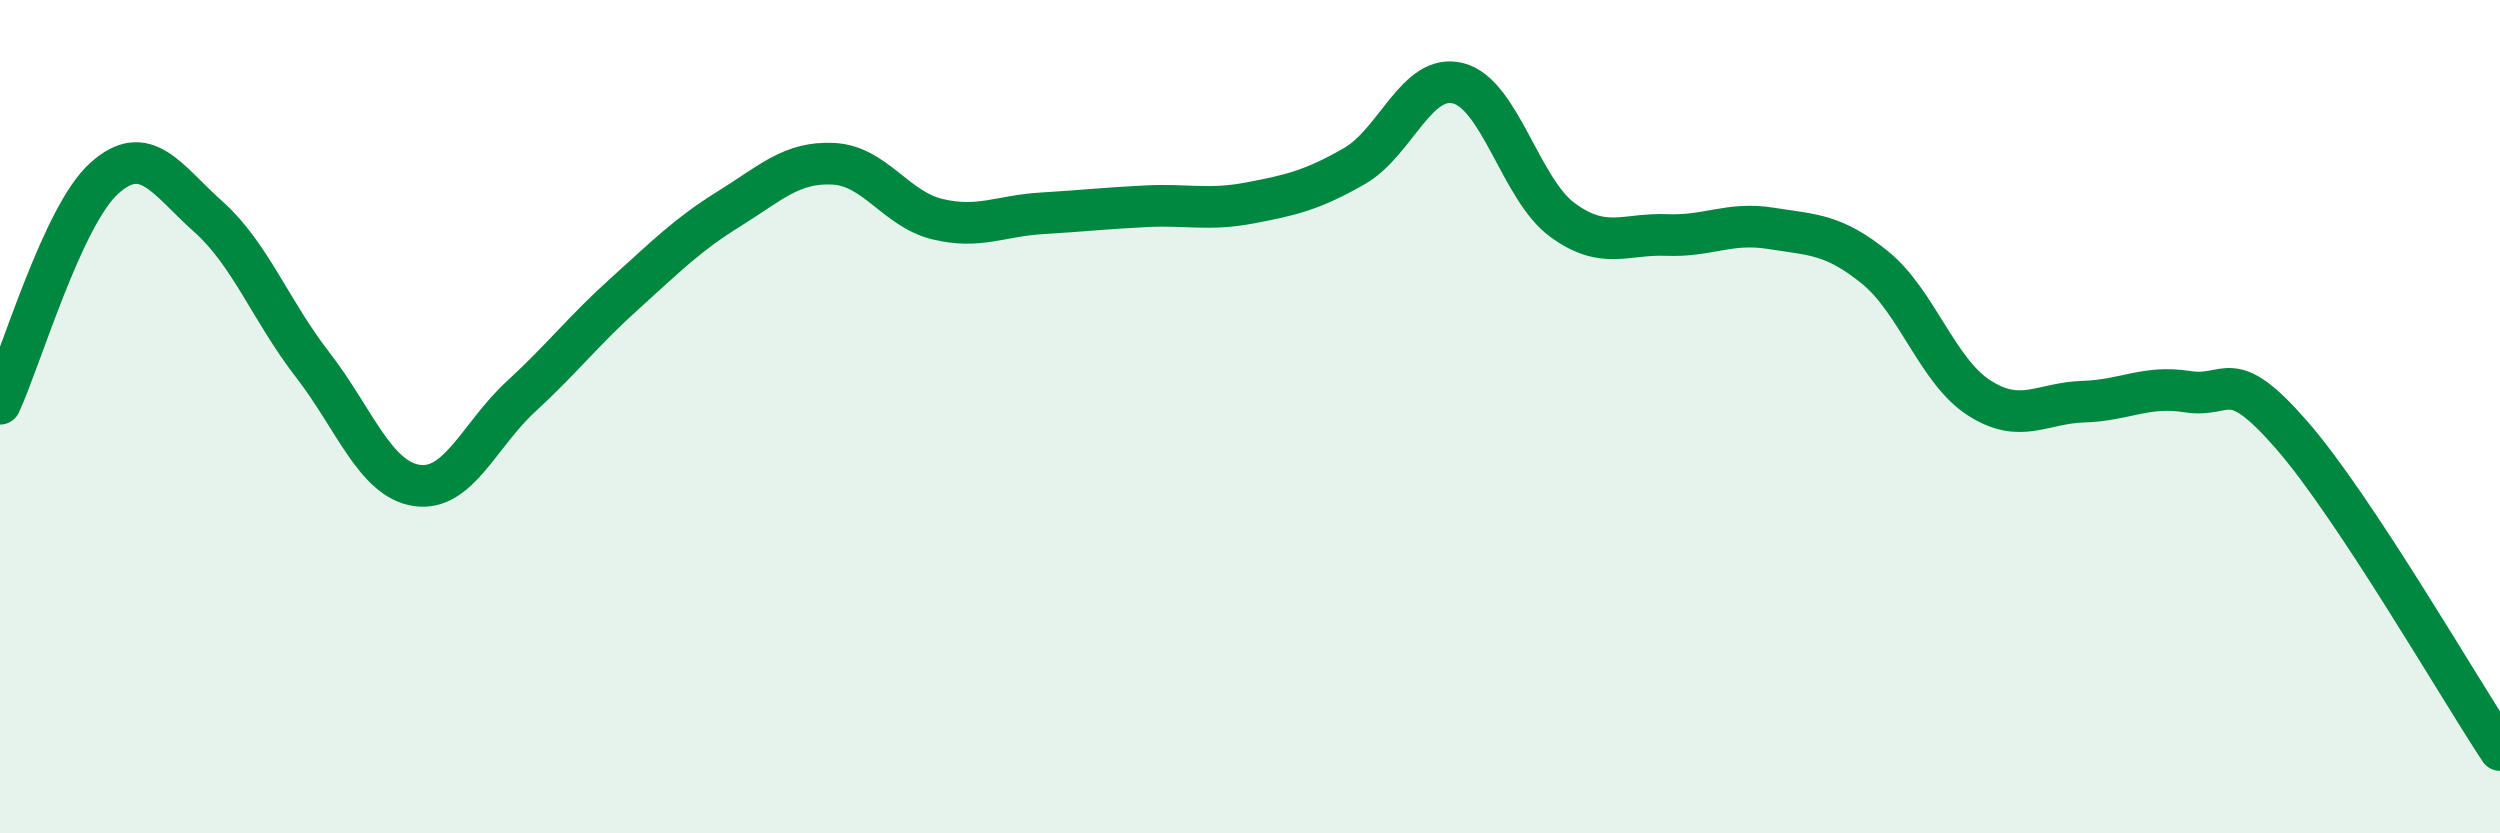
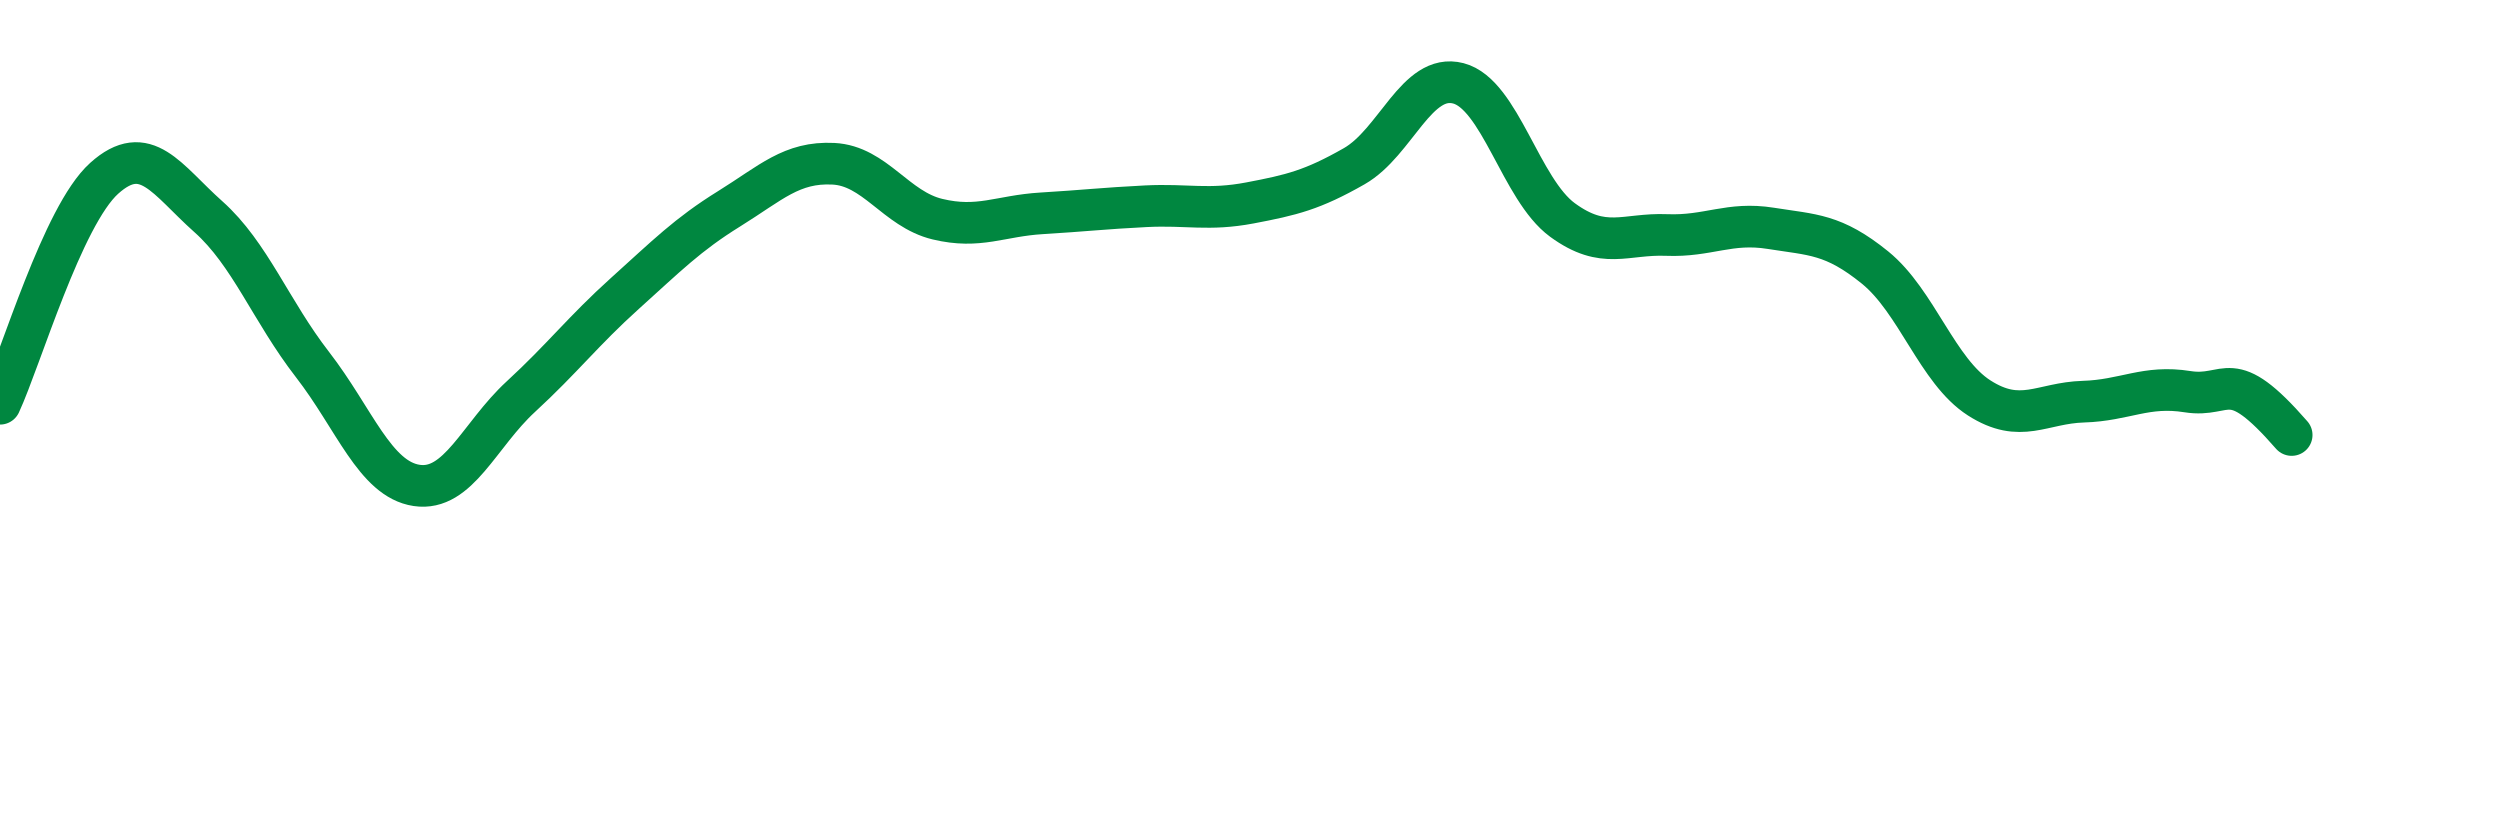
<svg xmlns="http://www.w3.org/2000/svg" width="60" height="20" viewBox="0 0 60 20">
-   <path d="M 0,9.69 C 0.5,8.61 1.5,5.18 2.5,4.28 C 3.5,3.38 4,4.31 5,5.2 C 6,6.09 6.5,7.46 7.5,8.75 C 8.5,10.04 9,11.5 10,11.65 C 11,11.8 11.5,10.44 12.5,9.52 C 13.5,8.6 14,7.94 15,7.04 C 16,6.14 16.5,5.63 17.5,5.01 C 18.5,4.39 19,3.88 20,3.93 C 21,3.98 21.5,5.02 22.5,5.26 C 23.5,5.5 24,5.18 25,5.12 C 26,5.06 26.5,5 27.5,4.95 C 28.5,4.9 29,5.06 30,4.87 C 31,4.68 31.5,4.56 32.5,3.99 C 33.5,3.42 34,1.74 35,2 C 36,2.26 36.5,4.55 37.5,5.28 C 38.5,6.01 39,5.6 40,5.64 C 41,5.68 41.5,5.32 42.5,5.48 C 43.5,5.64 44,5.61 45,6.42 C 46,7.23 46.5,8.91 47.5,9.55 C 48.5,10.19 49,9.67 50,9.64 C 51,9.61 51.5,9.24 52.5,9.4 C 53.5,9.56 53.5,8.72 55,10.44 C 56.5,12.16 59,16.49 60,18L60 20L0 20Z" fill="#008740" opacity="0.1" stroke-linecap="round" stroke-linejoin="round" />
-   <path d="M 0,9.69 C 0.5,8.61 1.5,5.18 2.5,4.28 C 3.5,3.38 4,4.31 5,5.2 C 6,6.09 6.5,7.46 7.5,8.75 C 8.5,10.04 9,11.5 10,11.65 C 11,11.8 11.5,10.44 12.5,9.52 C 13.5,8.6 14,7.94 15,7.04 C 16,6.14 16.5,5.63 17.5,5.01 C 18.5,4.39 19,3.88 20,3.93 C 21,3.98 21.5,5.02 22.5,5.26 C 23.5,5.5 24,5.18 25,5.12 C 26,5.06 26.5,5 27.5,4.95 C 28.5,4.9 29,5.06 30,4.87 C 31,4.68 31.5,4.56 32.5,3.99 C 33.5,3.42 34,1.74 35,2 C 36,2.26 36.5,4.55 37.5,5.28 C 38.5,6.01 39,5.6 40,5.64 C 41,5.68 41.5,5.32 42.5,5.48 C 43.5,5.64 44,5.61 45,6.42 C 46,7.23 46.5,8.91 47.5,9.55 C 48.5,10.19 49,9.67 50,9.64 C 51,9.61 51.5,9.24 52.5,9.4 C 53.5,9.56 53.5,8.72 55,10.44 C 56.5,12.16 59,16.49 60,18" stroke="#008740" stroke-width="1" fill="none" stroke-linecap="round" stroke-linejoin="round" />
+   <path d="M 0,9.69 C 0.5,8.61 1.5,5.18 2.5,4.28 C 3.5,3.38 4,4.31 5,5.2 C 6,6.09 6.5,7.46 7.5,8.75 C 8.5,10.04 9,11.5 10,11.65 C 11,11.8 11.5,10.44 12.5,9.52 C 13.5,8.6 14,7.94 15,7.04 C 16,6.14 16.5,5.63 17.5,5.01 C 18.5,4.39 19,3.88 20,3.93 C 21,3.98 21.5,5.02 22.5,5.26 C 23.5,5.5 24,5.18 25,5.12 C 26,5.06 26.5,5 27.5,4.95 C 28.5,4.9 29,5.06 30,4.87 C 31,4.68 31.5,4.56 32.5,3.99 C 33.5,3.42 34,1.74 35,2 C 36,2.26 36.5,4.55 37.5,5.28 C 38.5,6.01 39,5.6 40,5.64 C 41,5.68 41.5,5.32 42.5,5.48 C 43.5,5.64 44,5.61 45,6.42 C 46,7.23 46.5,8.91 47.5,9.55 C 48.5,10.19 49,9.67 50,9.64 C 51,9.61 51.5,9.24 52.5,9.4 C 53.5,9.56 53.5,8.72 55,10.44 " stroke="#008740" stroke-width="1" fill="none" stroke-linecap="round" stroke-linejoin="round" />
</svg>